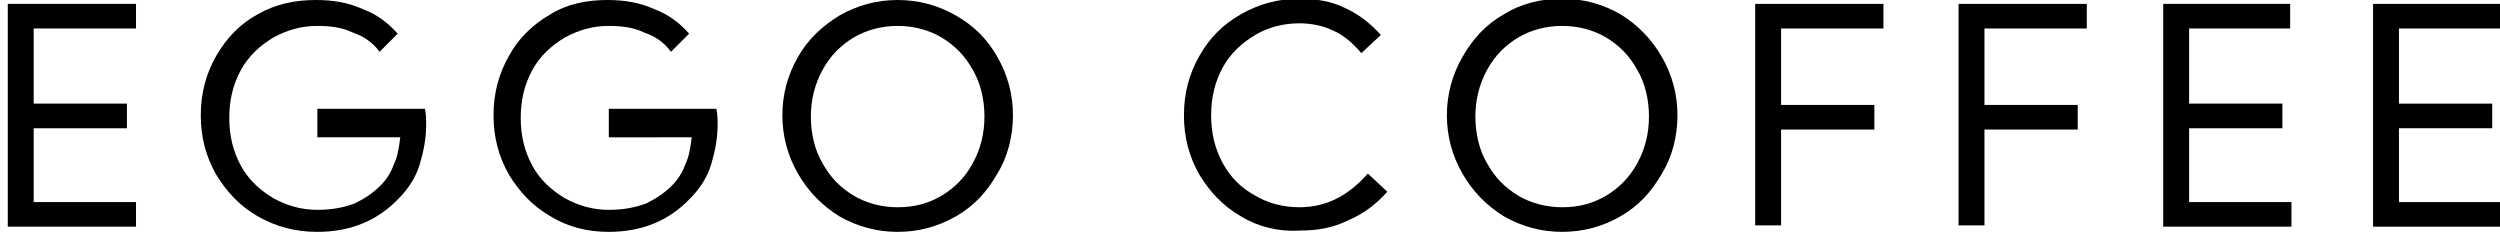
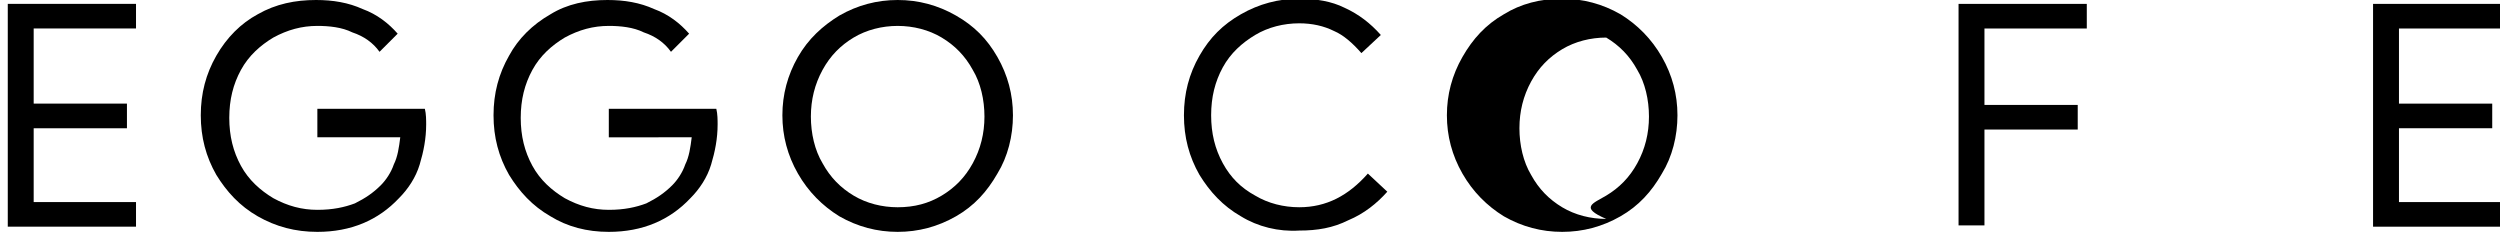
<svg xmlns="http://www.w3.org/2000/svg" version="1.1" id="Layer_1" x="0px" y="0px" viewBox="0 0 193 18" style="enable-background:new 0 0 193 18;" xml:space="preserve">
  <g>
    <path d="M0.6,0.3h9.9v1.9H2.6V8h7.2v1.9H2.6v5.7h7.9v1.9H0.6V0.3z" />
    <path d="M19.9,16.7c-1.4-0.8-2.4-1.9-3.2-3.2c-0.8-1.4-1.2-2.9-1.2-4.6s0.4-3.2,1.2-4.6c0.8-1.4,1.9-2.5,3.2-3.2   C21.3,0.3,22.8,0,24.4,0c1.3,0,2.5,0.2,3.6,0.7c1.1,0.4,2,1.1,2.7,1.9L29.3,4c-0.5-0.7-1.2-1.2-2.1-1.5c-0.8-0.4-1.8-0.5-2.7-0.5   c-1.2,0-2.3,0.3-3.4,0.9c-1,0.6-1.9,1.4-2.5,2.5s-0.9,2.3-0.9,3.7c0,1.4,0.3,2.6,0.9,3.7c0.6,1.1,1.5,1.9,2.5,2.5   c1.1,0.6,2.2,0.9,3.4,0.9c1.2,0,2.1-0.2,2.9-0.5c0.8-0.4,1.4-0.8,2-1.4c0.4-0.4,0.8-1,1-1.6c0.3-0.6,0.4-1.3,0.5-2.1h-6.4V8.4h8.3   c0.1,0.4,0.1,0.9,0.1,1.2c0,1.1-0.2,2.1-0.5,3.1c-0.3,1-0.9,1.9-1.6,2.6c-1.6,1.7-3.7,2.6-6.3,2.6C22.8,17.9,21.3,17.5,19.9,16.7z" />
    <path d="M42.5,16.7c-1.4-0.8-2.4-1.9-3.2-3.2c-0.8-1.4-1.2-2.9-1.2-4.6s0.4-3.2,1.2-4.6C40,3,41.1,1.9,42.5,1.1   C43.8,0.3,45.3,0,46.9,0c1.3,0,2.5,0.2,3.6,0.7c1.1,0.4,2,1.1,2.7,1.9L51.8,4c-0.5-0.7-1.2-1.2-2.1-1.5c-0.8-0.4-1.8-0.5-2.7-0.5   c-1.2,0-2.3,0.3-3.4,0.9c-1,0.6-1.9,1.4-2.5,2.5s-0.9,2.3-0.9,3.7c0,1.4,0.3,2.6,0.9,3.7c0.6,1.1,1.5,1.9,2.5,2.5   c1.1,0.6,2.2,0.9,3.4,0.9c1.2,0,2.1-0.2,2.9-0.5c0.8-0.4,1.4-0.8,2-1.4c0.4-0.4,0.8-1,1-1.6c0.3-0.6,0.4-1.3,0.5-2.1H47V8.4h8.3   c0.1,0.4,0.1,0.9,0.1,1.2c0,1.1-0.2,2.1-0.5,3.1c-0.3,1-0.9,1.9-1.6,2.6c-1.6,1.7-3.7,2.6-6.3,2.6C45.3,17.9,43.8,17.5,42.5,16.7z" />
    <path d="M64.8,16.7c-1.3-0.8-2.4-1.9-3.2-3.3c-0.8-1.4-1.2-2.9-1.2-4.5c0-1.6,0.4-3.1,1.2-4.5C62.4,3,63.5,2,64.8,1.2   C66.2,0.4,67.7,0,69.3,0c1.6,0,3.1,0.4,4.5,1.2C75.2,2,76.2,3,77,4.4c0.8,1.4,1.2,2.9,1.2,4.5c0,1.6-0.4,3.2-1.2,4.5   c-0.8,1.4-1.8,2.5-3.2,3.3c-1.4,0.8-2.9,1.2-4.5,1.2C67.7,17.9,66.2,17.5,64.8,16.7z M72.7,15.1c1-0.6,1.8-1.4,2.4-2.5   c0.6-1.1,0.9-2.3,0.9-3.6s-0.3-2.6-0.9-3.6c-0.6-1.1-1.4-1.9-2.4-2.5c-1-0.6-2.2-0.9-3.4-0.9c-1.2,0-2.4,0.3-3.4,0.9   s-1.8,1.4-2.4,2.5c-0.6,1.1-0.9,2.3-0.9,3.6c0,1.3,0.3,2.6,0.9,3.6c0.6,1.1,1.4,1.9,2.4,2.5s2.2,0.9,3.4,0.9   C70.6,16,71.7,15.7,72.7,15.1z" />
    <path d="M95.8,16.7c-1.4-0.8-2.4-1.9-3.2-3.2c-0.8-1.4-1.2-2.9-1.2-4.6c0-1.7,0.4-3.2,1.2-4.6c0.8-1.4,1.8-2.4,3.2-3.2   c1.4-0.8,2.9-1.2,4.5-1.2c1.3,0,2.5,0.2,3.5,0.7c1.1,0.5,2,1.2,2.8,2.1l-1.5,1.4c-0.7-0.8-1.4-1.4-2.1-1.7   c-0.8-0.4-1.7-0.6-2.7-0.6c-1.2,0-2.4,0.3-3.4,0.9c-1,0.6-1.9,1.4-2.5,2.5c-0.6,1.1-0.9,2.3-0.9,3.7c0,1.4,0.3,2.6,0.9,3.7   c0.6,1.1,1.4,1.9,2.5,2.5c1,0.6,2.2,0.9,3.4,0.9c2.1,0,3.8-0.9,5.3-2.6l1.5,1.4c-0.8,0.9-1.8,1.7-3,2.2c-1.2,0.6-2.4,0.8-3.8,0.8   C98.7,17.9,97.1,17.5,95.8,16.7z" />
-     <path d="M116.1,16.7c-1.3-0.8-2.4-1.9-3.2-3.3c-0.8-1.4-1.2-2.9-1.2-4.5c0-1.6,0.4-3.1,1.2-4.5c0.8-1.4,1.8-2.5,3.2-3.3   c1.3-0.8,2.8-1.2,4.5-1.2c1.6,0,3.1,0.4,4.5,1.2c1.3,0.8,2.4,1.9,3.2,3.3c0.8,1.4,1.2,2.9,1.2,4.5c0,1.6-0.4,3.2-1.2,4.5   c-0.8,1.4-1.8,2.5-3.2,3.3c-1.4,0.8-2.9,1.2-4.5,1.2C119,17.9,117.5,17.5,116.1,16.7z M124,15.1c1-0.6,1.8-1.4,2.4-2.5   c0.6-1.1,0.9-2.3,0.9-3.6s-0.3-2.6-0.9-3.6c-0.6-1.1-1.4-1.9-2.4-2.5c-1-0.6-2.2-0.9-3.4-0.9c-1.2,0-2.4,0.3-3.4,0.9   s-1.8,1.4-2.4,2.5c-0.6,1.1-0.9,2.3-0.9,3.6c0,1.3,0.3,2.6,0.9,3.6c0.6,1.1,1.4,1.9,2.4,2.5s2.2,0.9,3.4,0.9   C121.9,16,123,15.7,124,15.1z" />
-     <path d="M135.5,0.3h9.9v1.9h-7.9v5.9h7.2v1.9h-7.2v7.4h-2V0.3z" />
+     <path d="M116.1,16.7c-1.3-0.8-2.4-1.9-3.2-3.3c-0.8-1.4-1.2-2.9-1.2-4.5c0-1.6,0.4-3.1,1.2-4.5c0.8-1.4,1.8-2.5,3.2-3.3   c1.3-0.8,2.8-1.2,4.5-1.2c1.6,0,3.1,0.4,4.5,1.2c1.3,0.8,2.4,1.9,3.2,3.3c0.8,1.4,1.2,2.9,1.2,4.5c0,1.6-0.4,3.2-1.2,4.5   c-0.8,1.4-1.8,2.5-3.2,3.3c-1.4,0.8-2.9,1.2-4.5,1.2C119,17.9,117.5,17.5,116.1,16.7z M124,15.1c1-0.6,1.8-1.4,2.4-2.5   c0.6-1.1,0.9-2.3,0.9-3.6s-0.3-2.6-0.9-3.6c-0.6-1.1-1.4-1.9-2.4-2.5c-1.2,0-2.4,0.3-3.4,0.9   s-1.8,1.4-2.4,2.5c-0.6,1.1-0.9,2.3-0.9,3.6c0,1.3,0.3,2.6,0.9,3.6c0.6,1.1,1.4,1.9,2.4,2.5s2.2,0.9,3.4,0.9   C121.9,16,123,15.7,124,15.1z" />
    <path d="M151.2,0.3h9.9v1.9h-7.9v5.9h7.2v1.9h-7.2v7.4h-2V0.3z" />
-     <path d="M166.9,0.3h9.9v1.9H169V8h7.2v1.9H169v5.7h7.9v1.9h-9.9V0.3z" />
    <path d="M183.2,0.3h9.9v1.9h-7.9V8h7.2v1.9h-7.2v5.7h7.9v1.9h-9.9V0.3z" />
  </g>
  <polygon style="fill:none;" points="166.1,93.9 37.3,93.9 37.3,93.9 166.1,93.9 " />
-   <rect x="172.7" y="401.7" style="fill:none;" width="125.1" height="1.4" />
</svg>